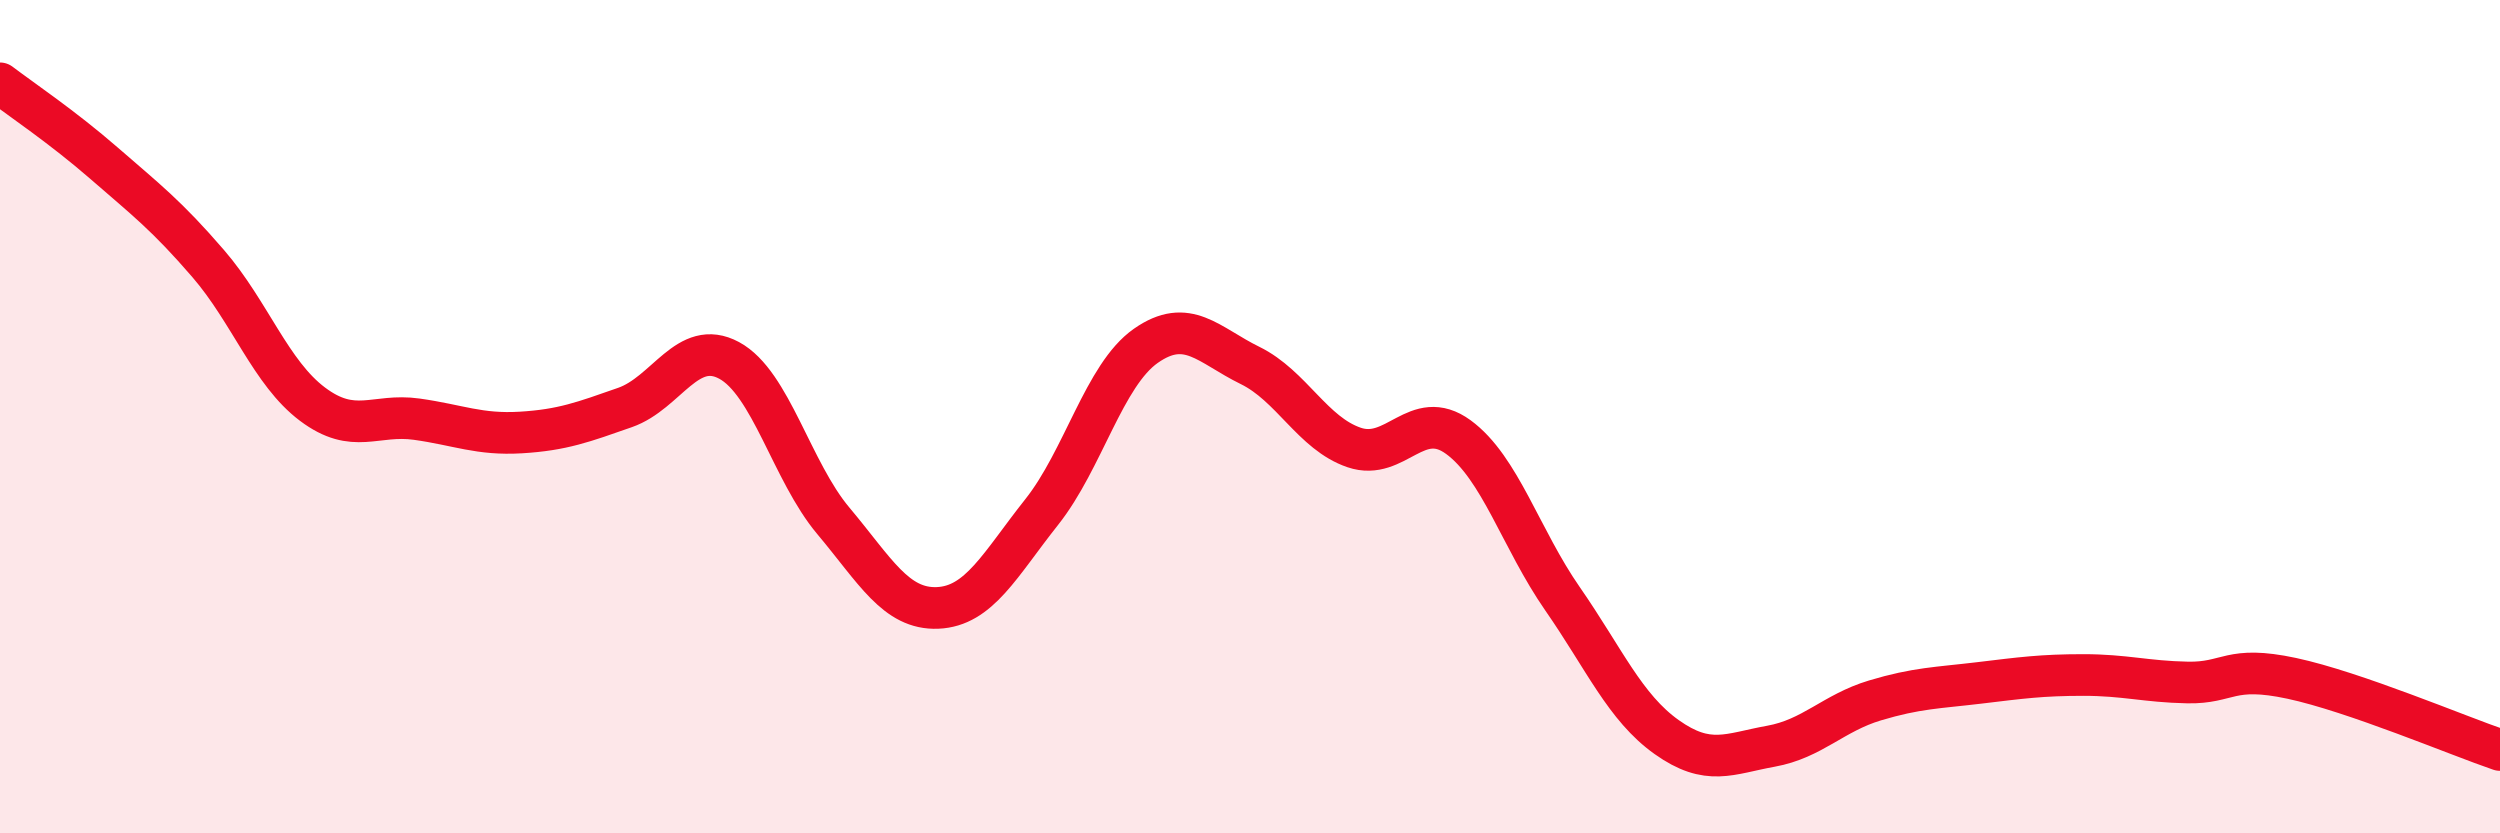
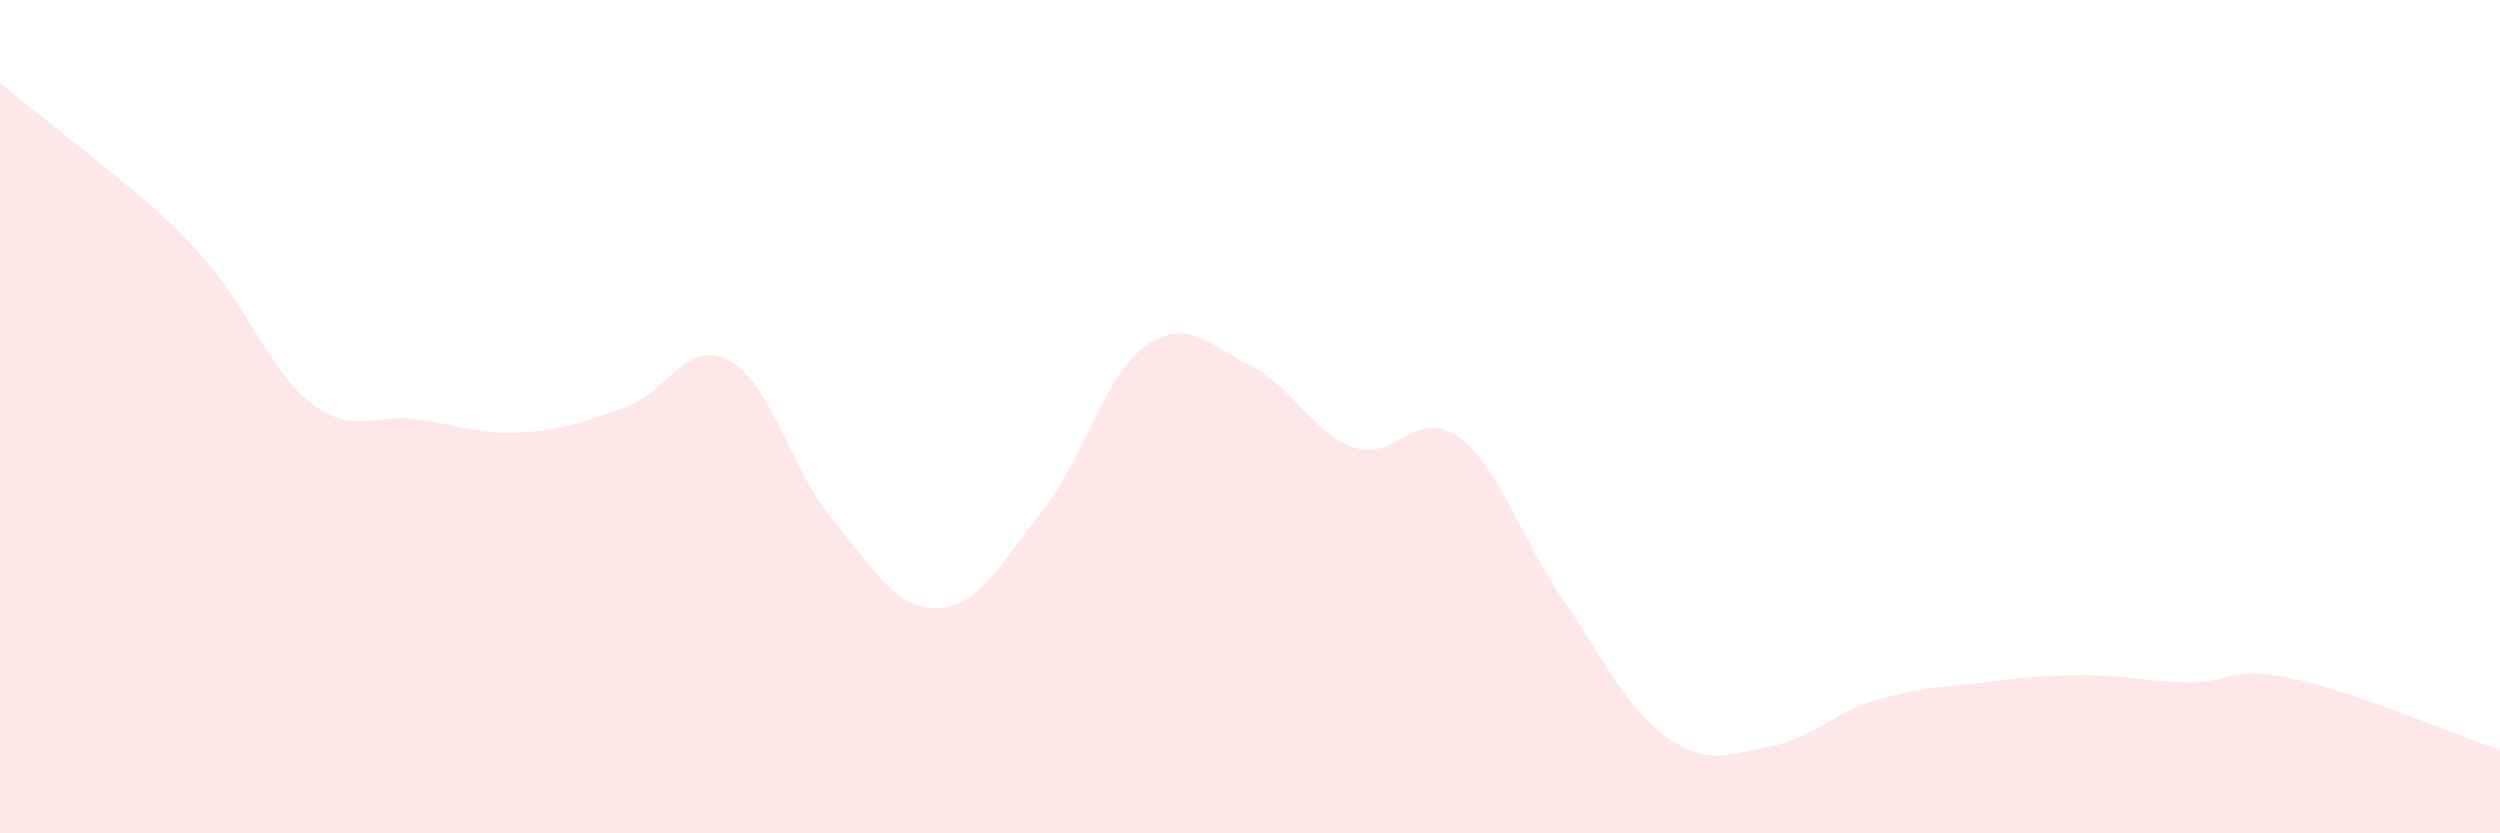
<svg xmlns="http://www.w3.org/2000/svg" width="60" height="20" viewBox="0 0 60 20">
-   <path d="M 0,2 C 0.5,2.38 1.5,3.05 2.5,3.92 C 3.5,4.79 4,5.17 5,6.33 C 6,7.49 6.5,8.95 7.5,9.7 C 8.5,10.45 9,9.92 10,10.06 C 11,10.2 11.5,10.44 12.5,10.38 C 13.5,10.32 14,10.13 15,9.78 C 16,9.43 16.5,8.11 17.5,8.65 C 18.5,9.19 19,11.31 20,12.5 C 21,13.69 21.5,14.63 22.5,14.59 C 23.5,14.55 24,13.55 25,12.29 C 26,11.03 26.5,9 27.5,8.3 C 28.5,7.6 29,8.28 30,8.77 C 31,9.26 31.5,10.4 32.5,10.74 C 33.5,11.08 34,9.76 35,10.49 C 36,11.22 36.5,12.93 37.5,14.37 C 38.5,15.81 39,16.98 40,17.69 C 41,18.4 41.5,18.09 42.5,17.91 C 43.5,17.73 44,17.11 45,16.81 C 46,16.51 46.5,16.51 47.5,16.39 C 48.5,16.27 49,16.2 50,16.2 C 51,16.2 51.5,16.36 52.5,16.38 C 53.5,16.4 53.5,15.96 55,16.28 C 56.5,16.6 59,17.66 60,18L60 20L0 20Z" fill="#EB0A25" opacity="0.1" stroke-linecap="round" stroke-linejoin="round" />
-   <path d="M 0,2 C 0.5,2.38 1.5,3.05 2.5,3.92 C 3.5,4.79 4,5.17 5,6.33 C 6,7.49 6.5,8.95 7.5,9.7 C 8.5,10.45 9,9.92 10,10.06 C 11,10.2 11.5,10.44 12.5,10.38 C 13.5,10.32 14,10.13 15,9.78 C 16,9.43 16.5,8.11 17.5,8.65 C 18.5,9.19 19,11.31 20,12.5 C 21,13.69 21.5,14.63 22.5,14.59 C 23.5,14.55 24,13.55 25,12.29 C 26,11.03 26.5,9 27.5,8.3 C 28.5,7.6 29,8.28 30,8.77 C 31,9.26 31.5,10.4 32.5,10.74 C 33.5,11.08 34,9.76 35,10.49 C 36,11.22 36.5,12.93 37.5,14.37 C 38.5,15.81 39,16.98 40,17.69 C 41,18.4 41.5,18.09 42.5,17.91 C 43.5,17.73 44,17.11 45,16.81 C 46,16.51 46.5,16.51 47.5,16.39 C 48.5,16.27 49,16.2 50,16.2 C 51,16.2 51.5,16.36 52.5,16.38 C 53.5,16.4 53.5,15.96 55,16.28 C 56.5,16.6 59,17.66 60,18" stroke="#EB0A25" stroke-width="1" fill="none" stroke-linecap="round" stroke-linejoin="round" />
+   <path d="M 0,2 C 3.5,4.79 4,5.17 5,6.33 C 6,7.49 6.5,8.95 7.5,9.7 C 8.5,10.45 9,9.92 10,10.06 C 11,10.2 11.5,10.44 12.5,10.38 C 13.5,10.32 14,10.13 15,9.78 C 16,9.43 16.5,8.11 17.5,8.65 C 18.5,9.19 19,11.31 20,12.5 C 21,13.69 21.5,14.63 22.5,14.59 C 23.5,14.55 24,13.55 25,12.29 C 26,11.03 26.5,9 27.5,8.3 C 28.5,7.6 29,8.28 30,8.77 C 31,9.26 31.5,10.4 32.5,10.74 C 33.5,11.08 34,9.76 35,10.49 C 36,11.22 36.5,12.93 37.5,14.37 C 38.5,15.81 39,16.98 40,17.69 C 41,18.4 41.5,18.09 42.5,17.91 C 43.5,17.73 44,17.11 45,16.81 C 46,16.51 46.5,16.51 47.5,16.39 C 48.5,16.27 49,16.2 50,16.2 C 51,16.2 51.5,16.36 52.5,16.38 C 53.5,16.4 53.5,15.96 55,16.28 C 56.5,16.6 59,17.66 60,18L60 20L0 20Z" fill="#EB0A25" opacity="0.1" stroke-linecap="round" stroke-linejoin="round" />
</svg>